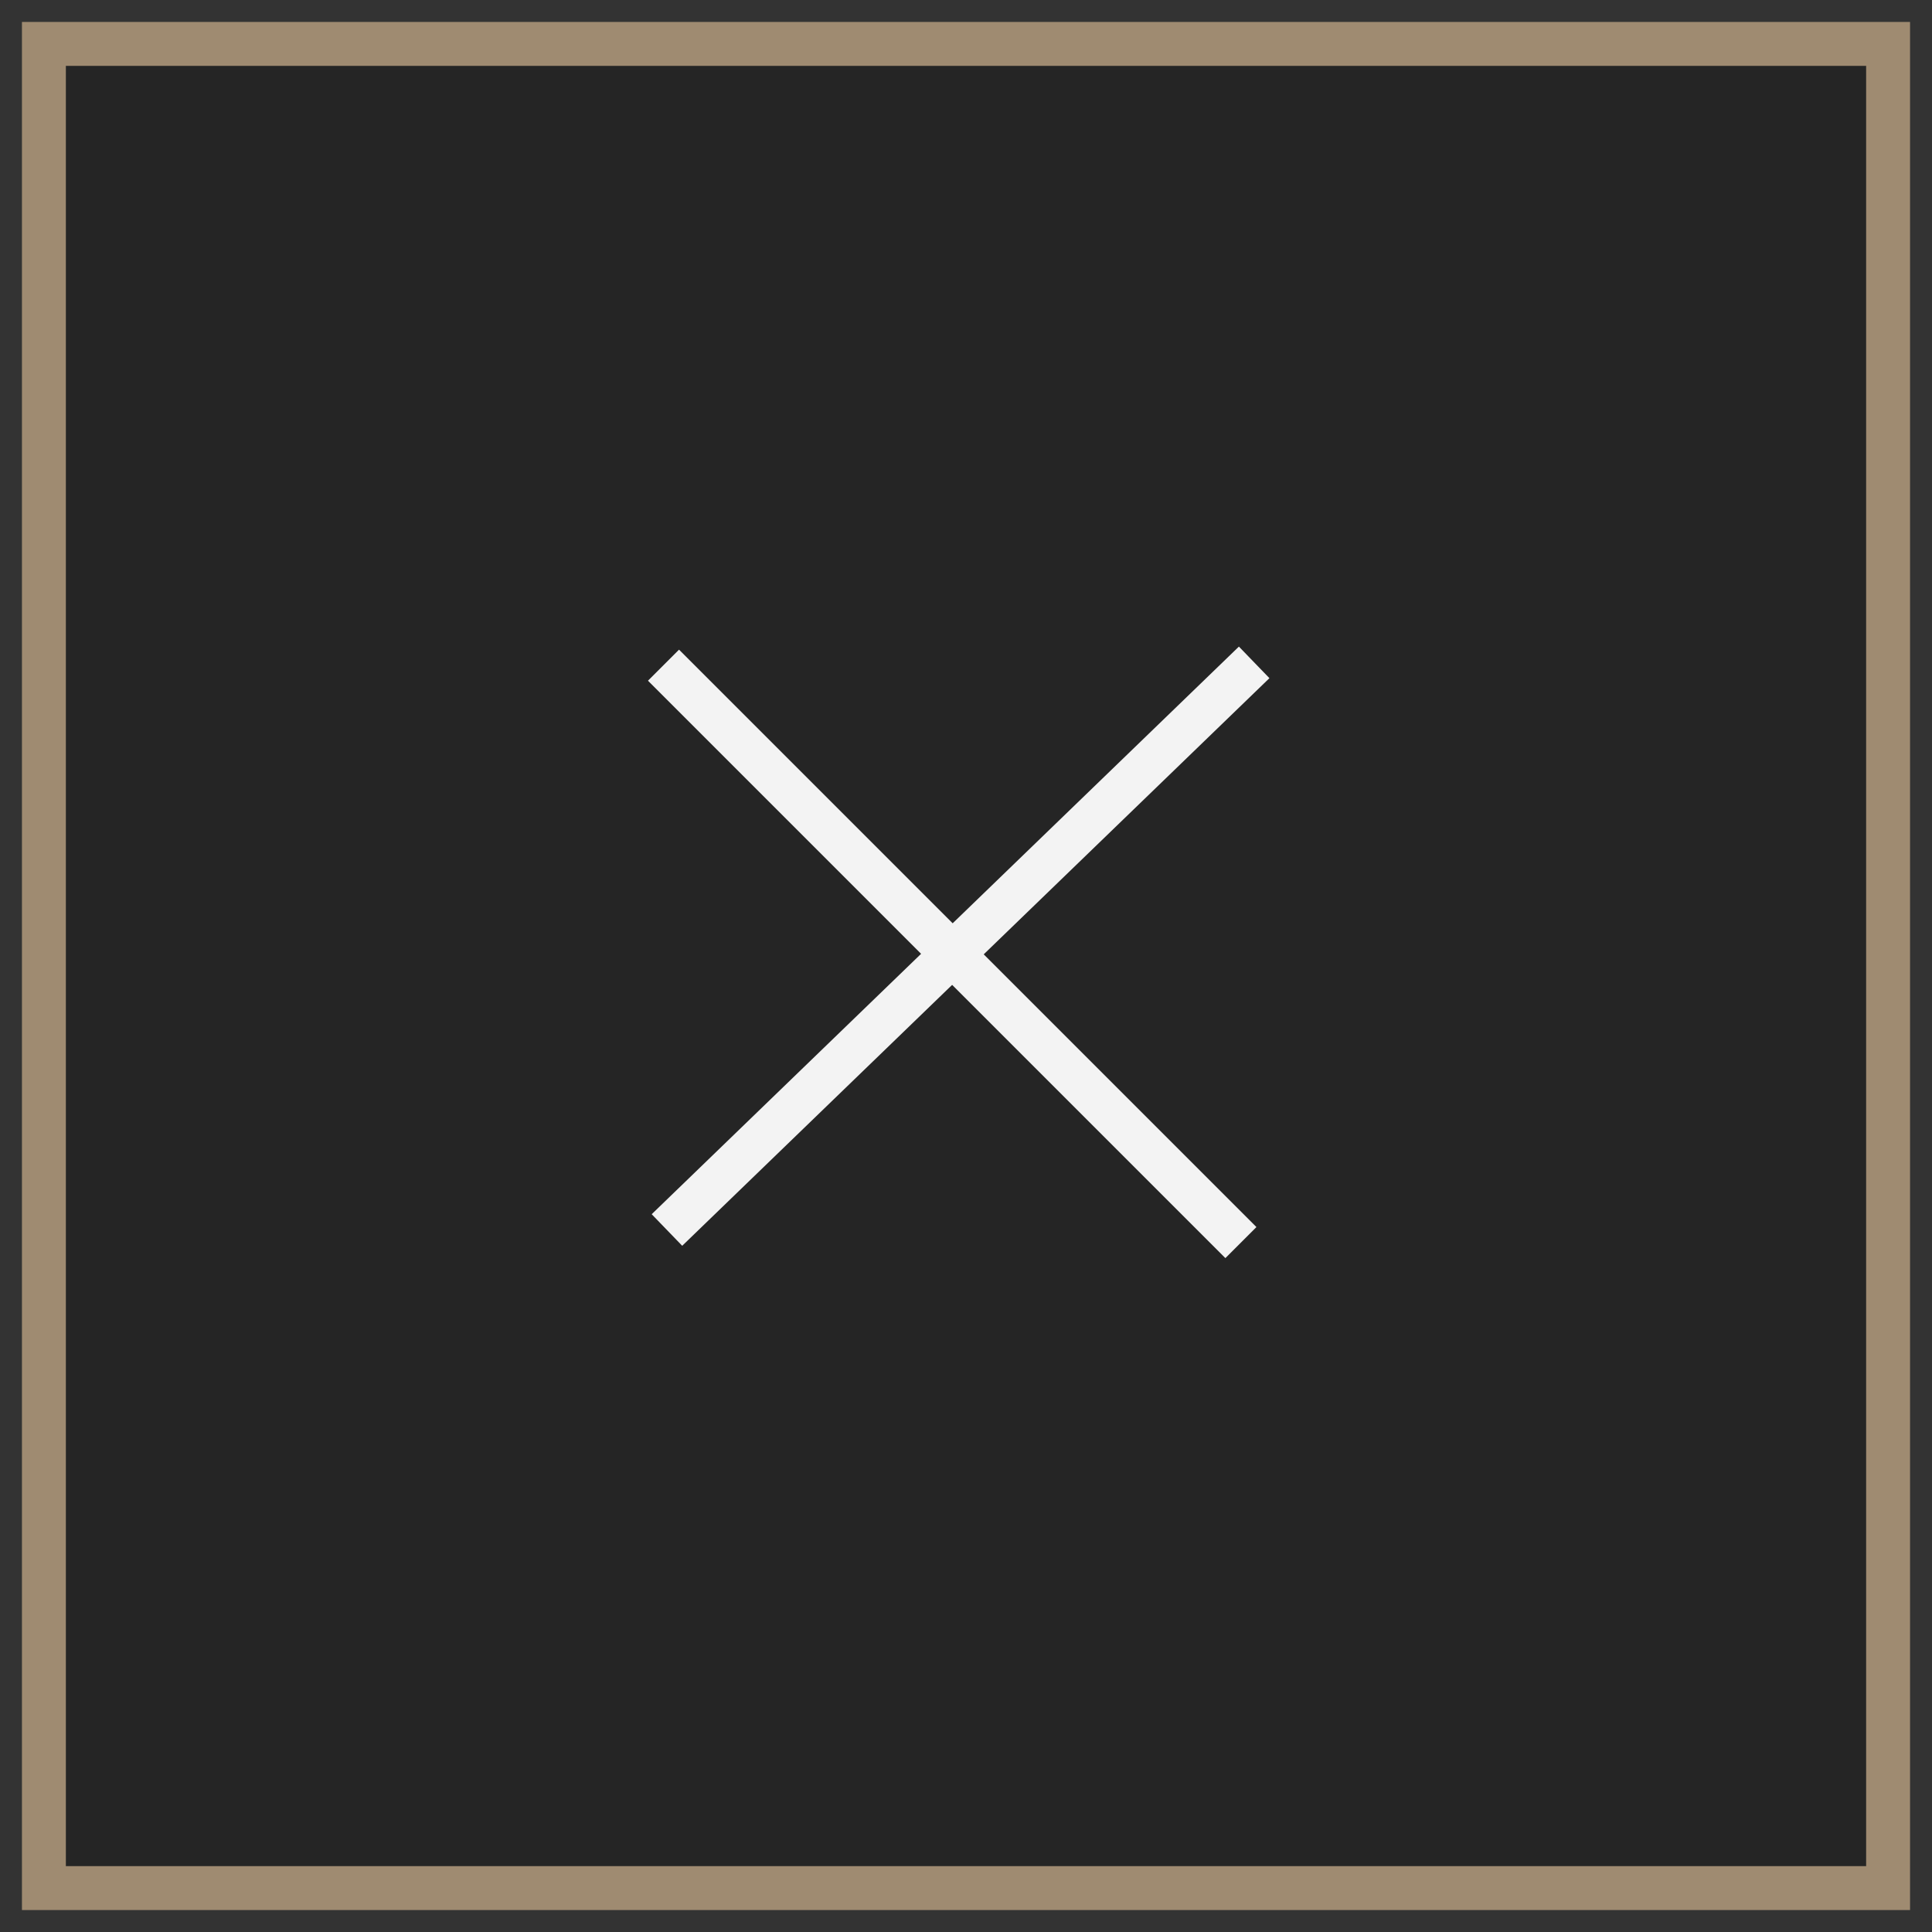
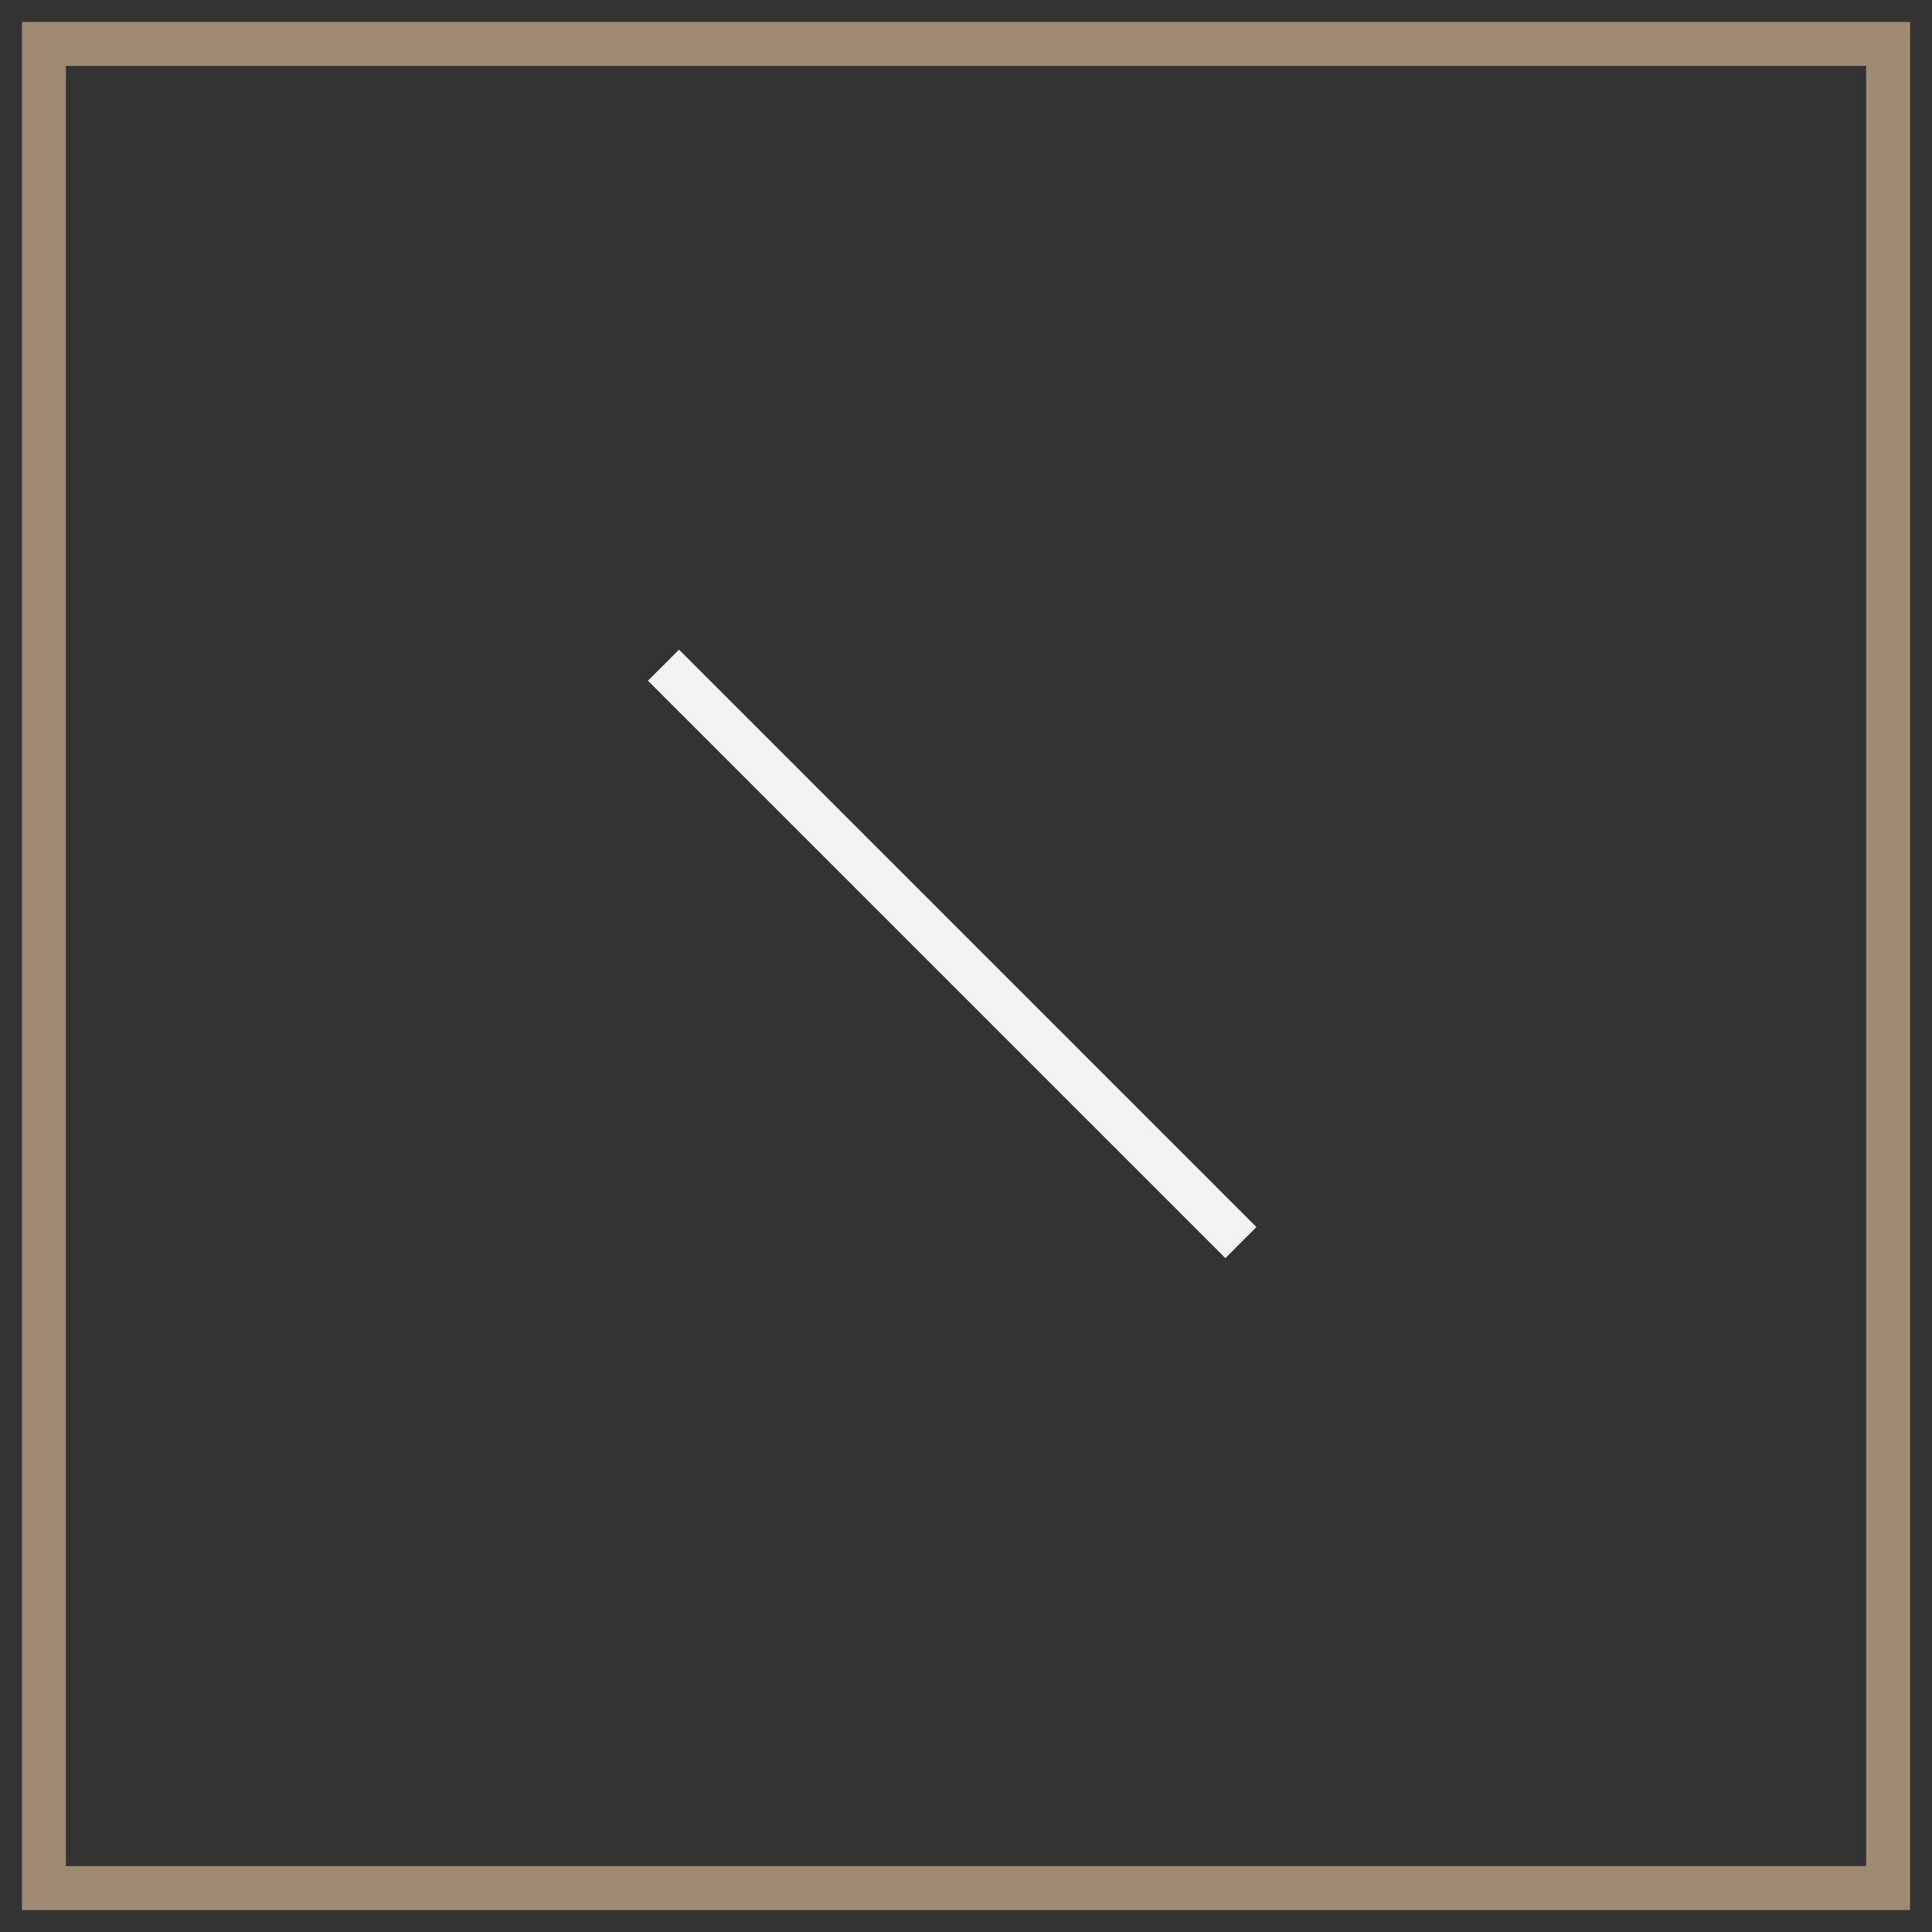
<svg xmlns="http://www.w3.org/2000/svg" version="1.1" id="Layer_1" x="0px" y="0px" viewBox="0 0 44 44" style="enable-background:new 0 0 44 44;" xml:space="preserve">
  <rect x="0" y="0" width="44" height="44" fill="#333333" stroke="none" />
  <style type="text/css">
	.st0{fill-rule:evenodd;clip-rule:evenodd;fill:#252525;}
	.st1{fill:#9F8B71;}
	.st2{fill:#F3F3F3;}
</style>
  <g id="Homepage">
    <g id="_x30_3-Contact-PopUp" transform="translate(-1352, -60)">
      <g id="Group-7" transform="translate(1352, 60)">
        <g id="Rectangle">
-           <rect x="1" y="1" class="st0" width="42" height="42" />
          <path class="st1" d="M43.5,43.5h-43v-43h43V43.5z M1.5,42.5h41v-41h-41V42.5z" />
        </g>
        <g id="Path">
          <rect x="21.2" y="12.4" transform="matrix(0.707 -0.707 0.707 0.707 -8.998 21.724)" class="st2" width="1" height="18.6" />
        </g>
        <g id="Path_00000158735815608472052550000013501492681184270258_">
-           <rect x="12.6" y="21.1" transform="matrix(0.719 -0.695 0.695 0.719 -8.882 21.239)" class="st2" width="18.6" height="1" />
-         </g>
+           </g>
      </g>
    </g>
  </g>
</svg>